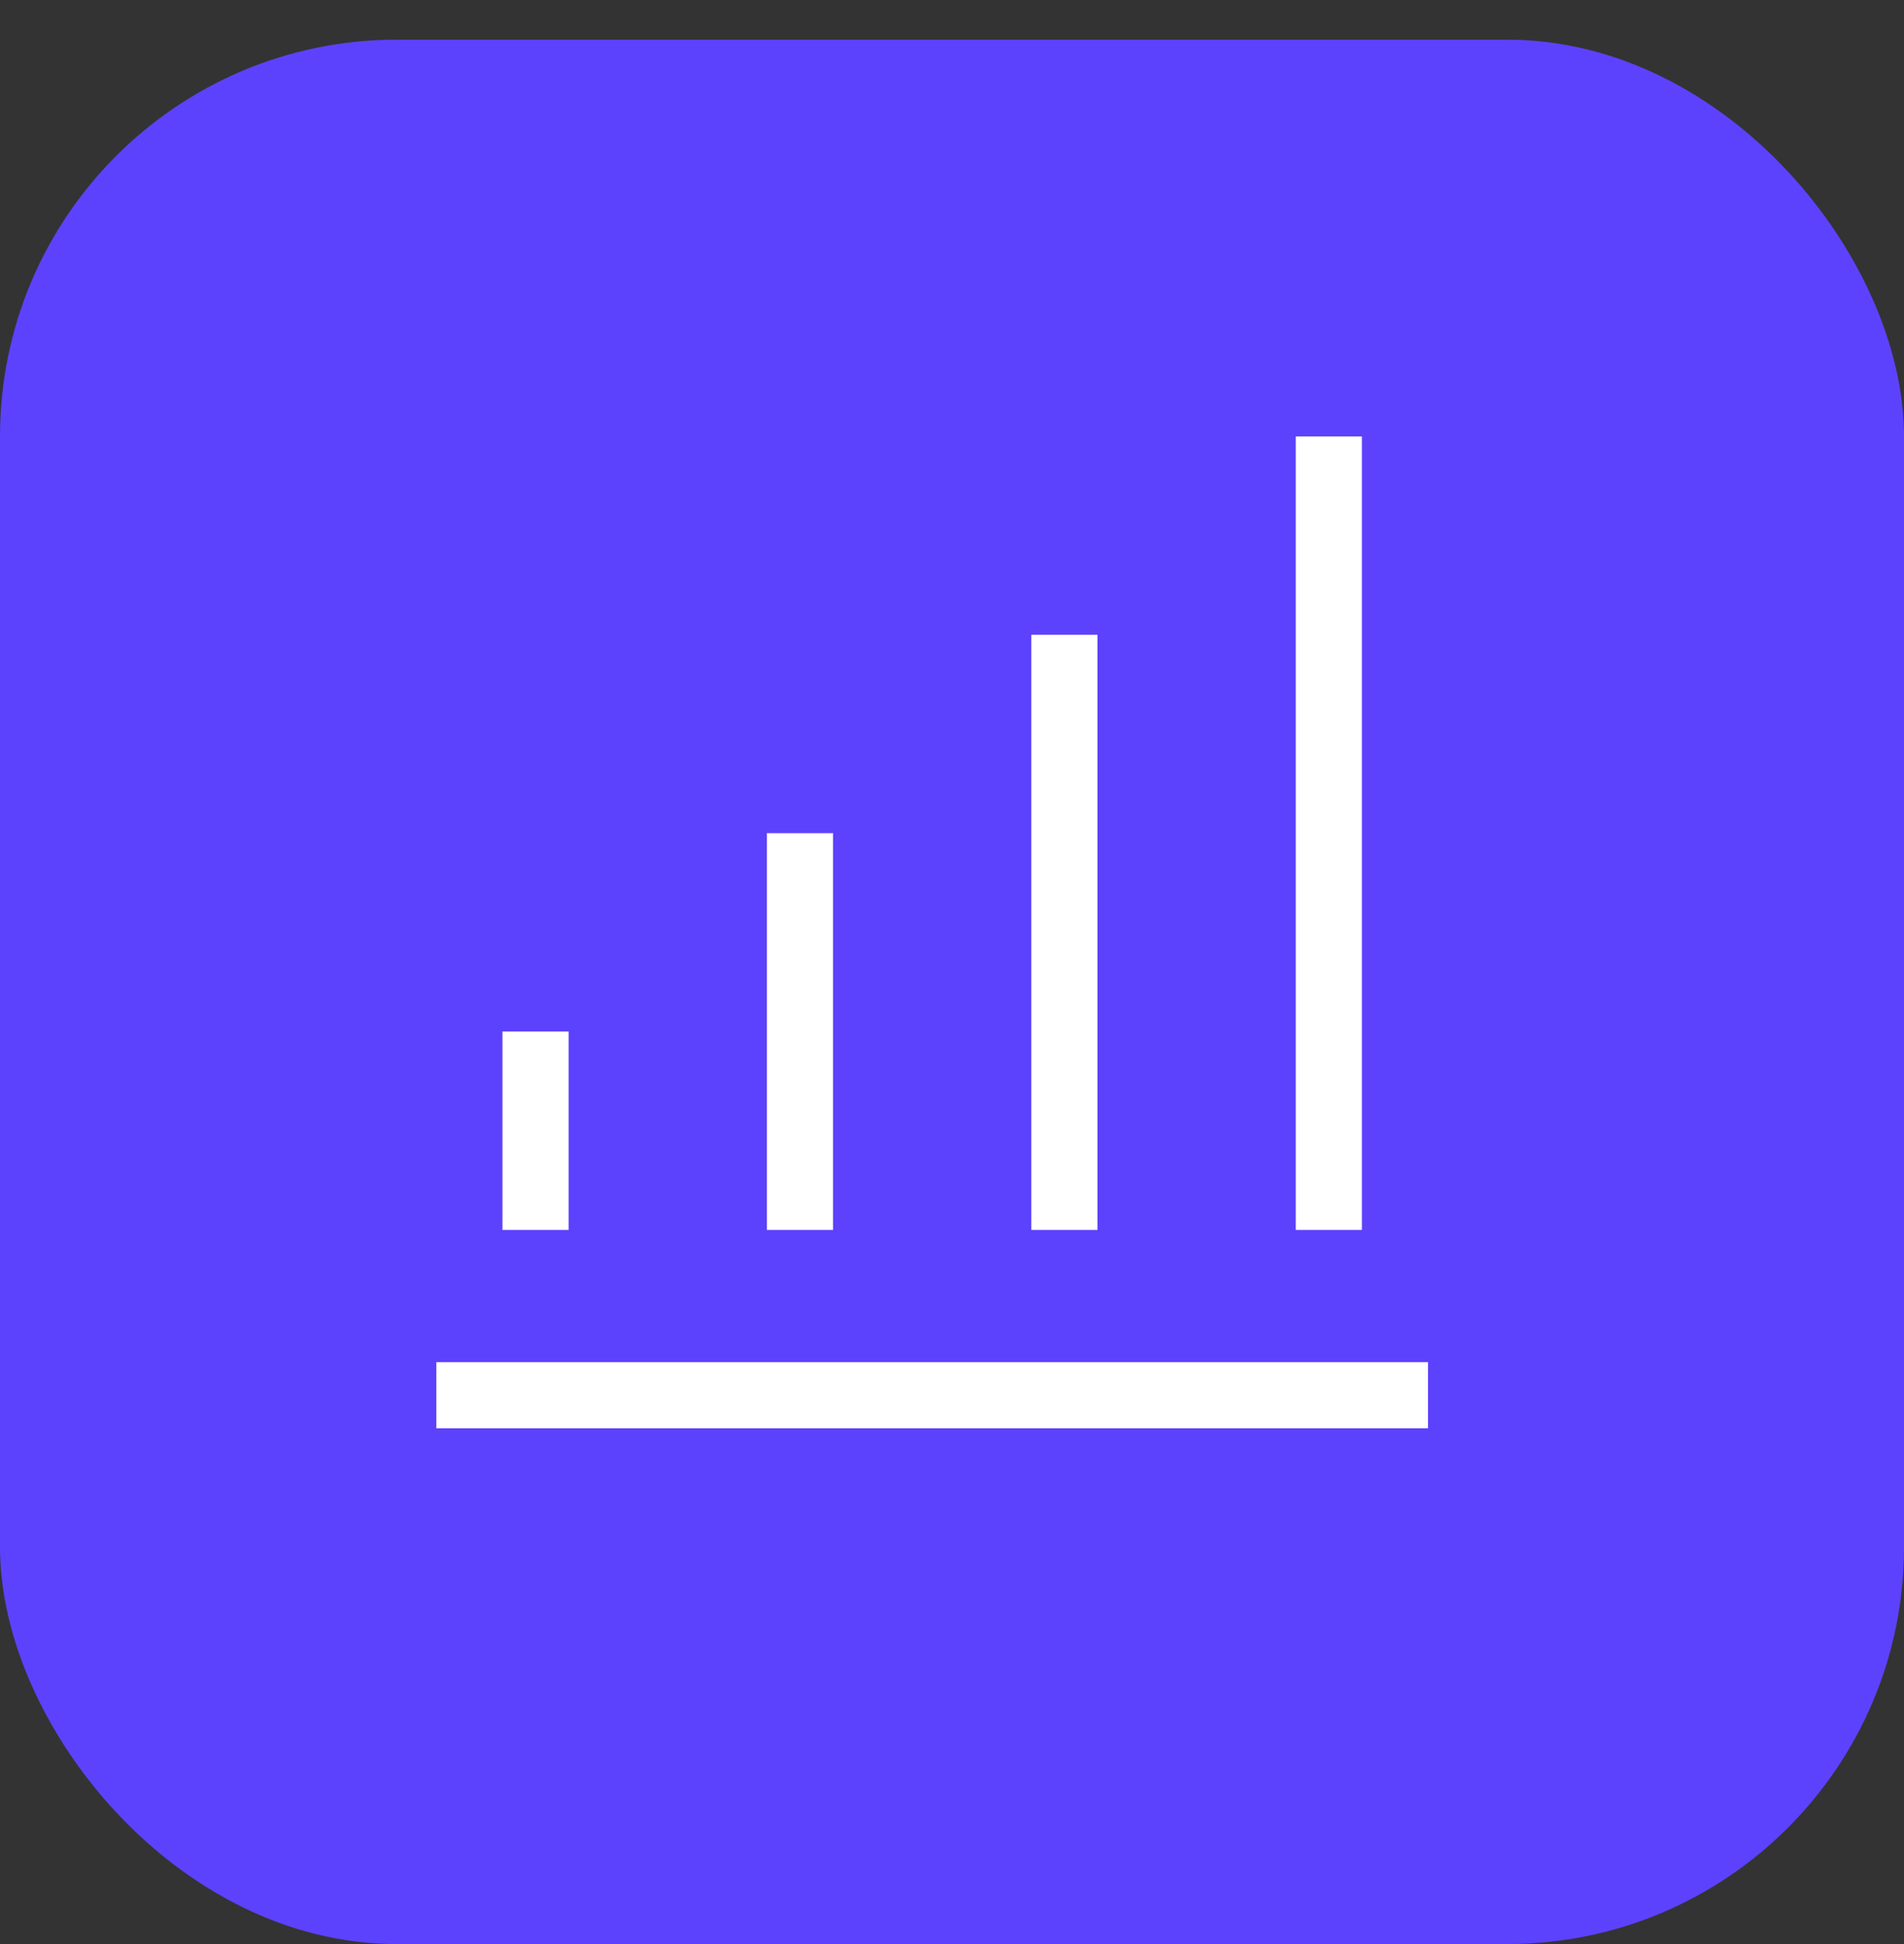
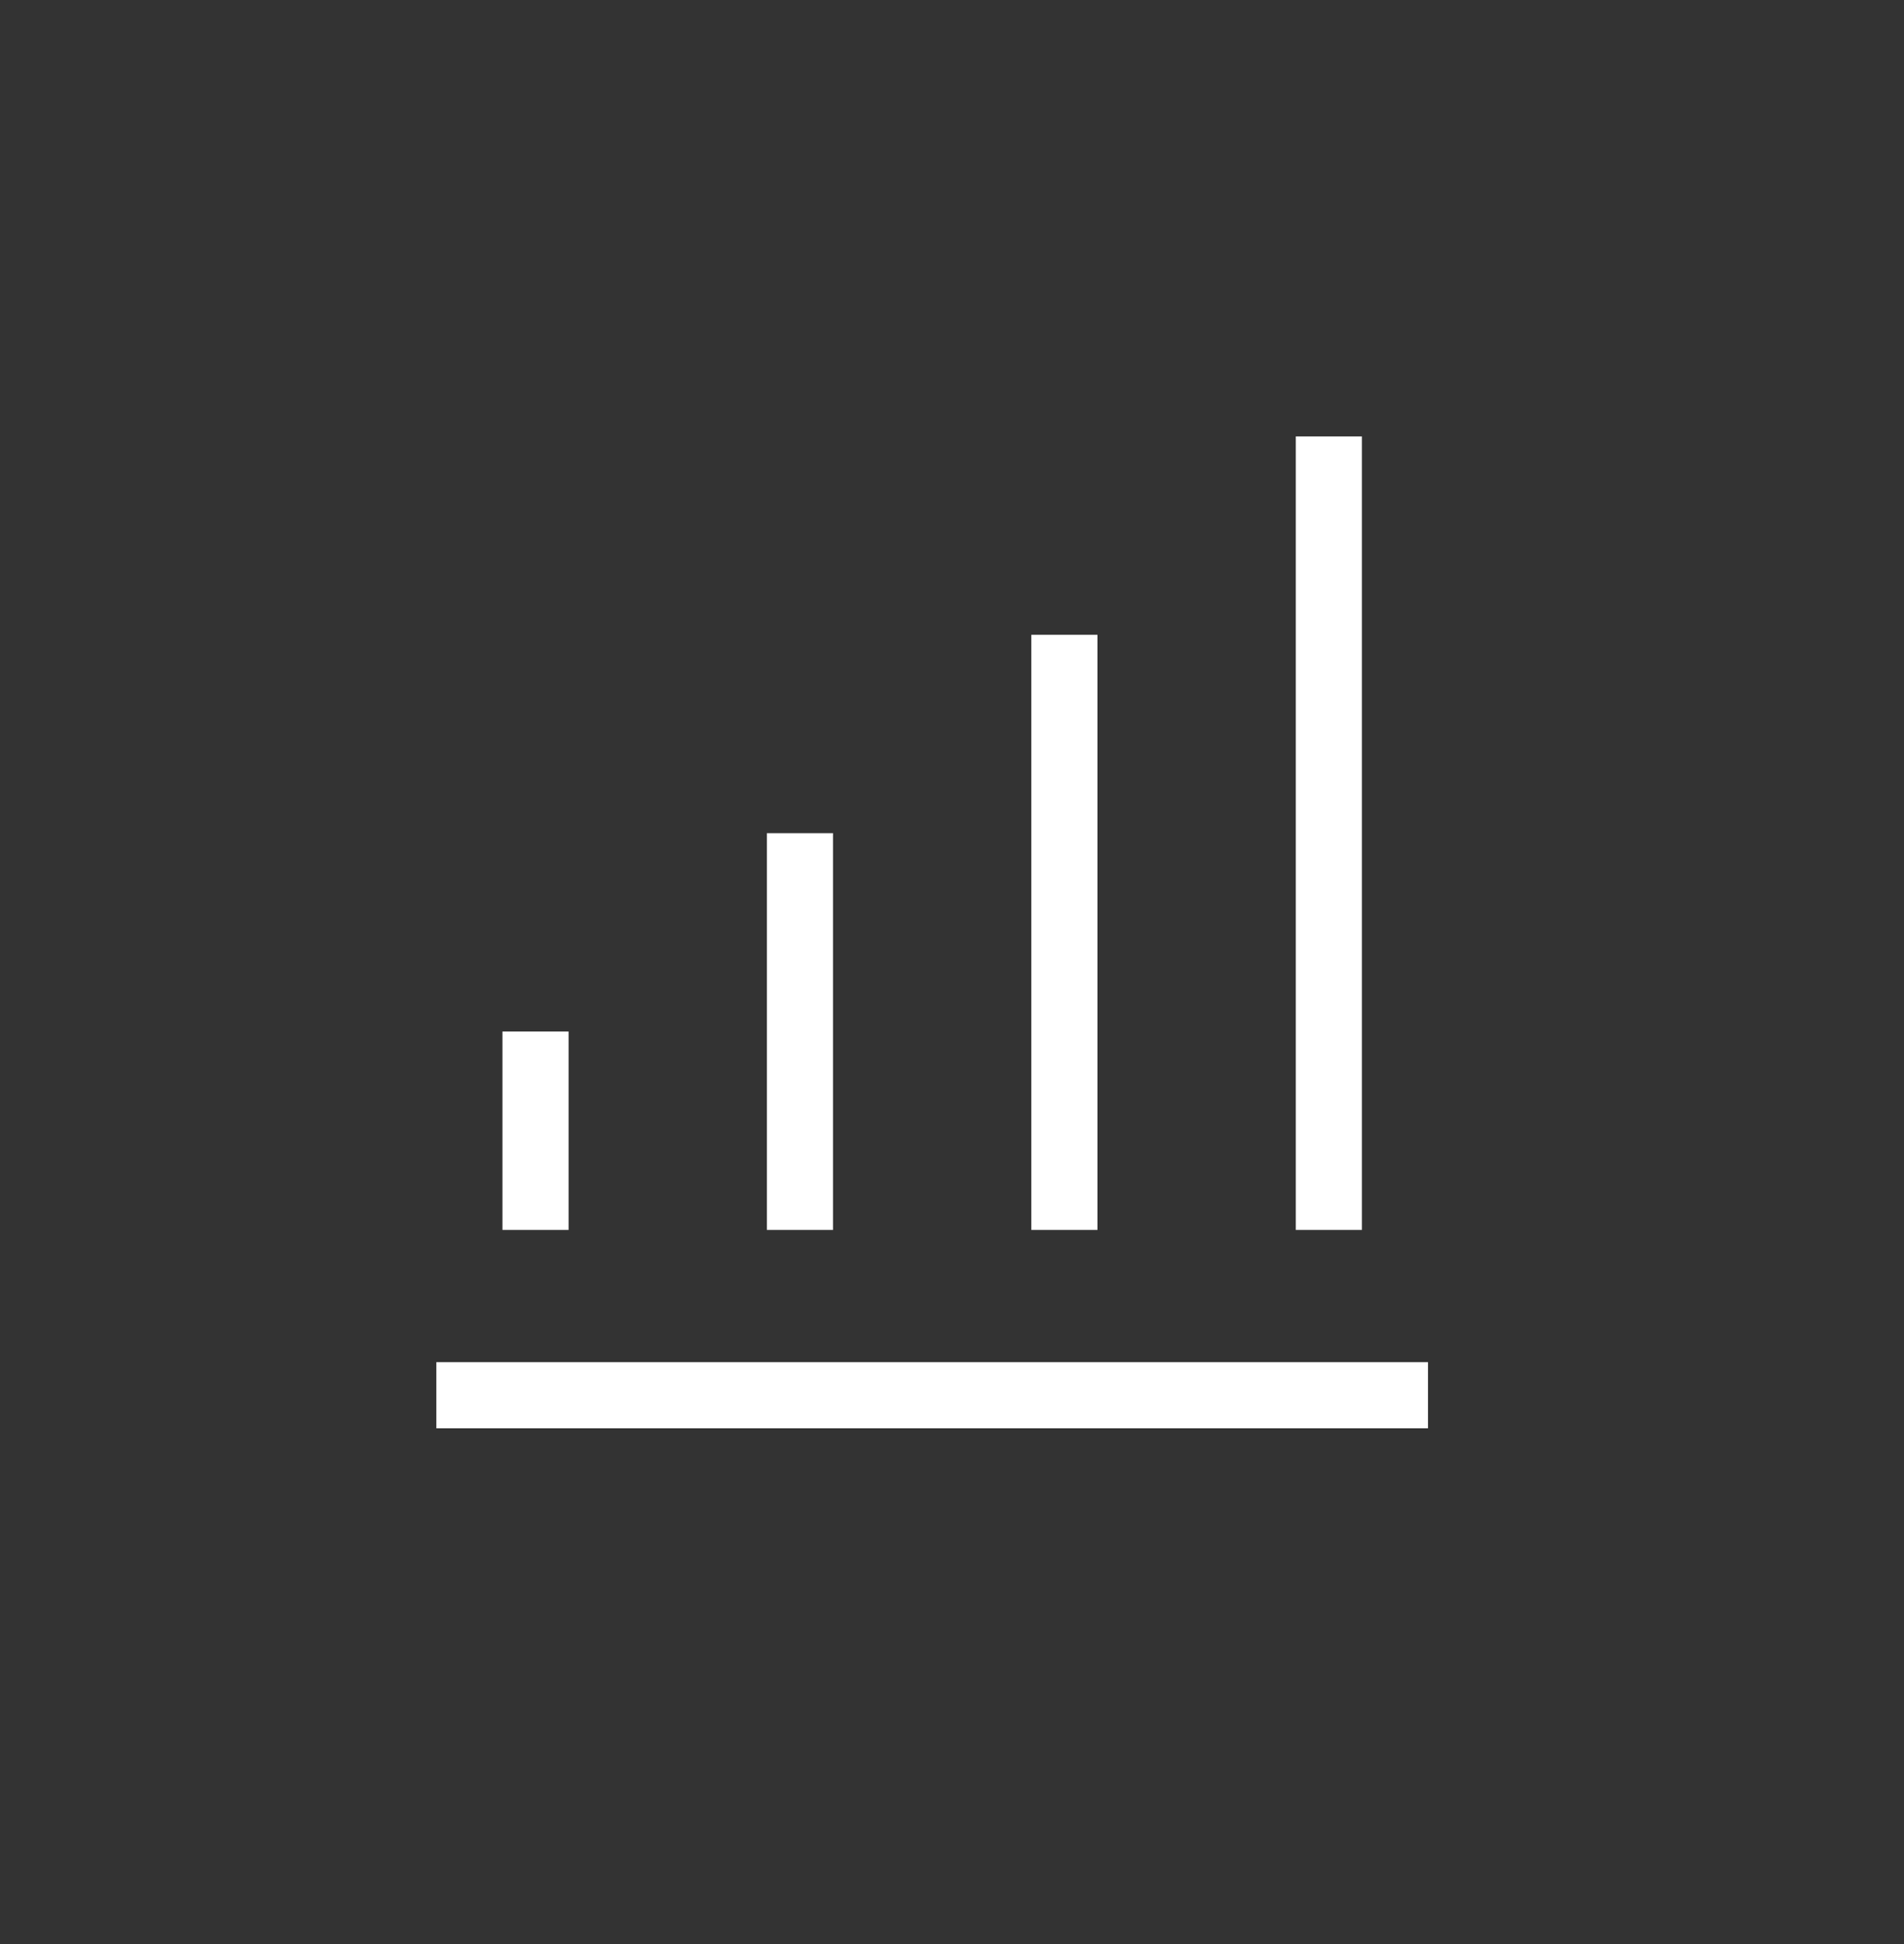
<svg xmlns="http://www.w3.org/2000/svg" width="48" height="49" fill="none">
  <rect width="100%" height="100%" fill="#333333" stroke="none" />
-   <rect y="1" width="48" height="48" rx="10" fill="#5c42fc" />
  <path fill-rule="evenodd" d="M32.667 11h1.667v20h-1.667V11zm-5 5v15H26V16h1.667zM21 21v10h-1.667V21H21zm-8.333 10v-5h1.667v5h-1.667zM36 36H11v-1.667h25V36z" fill="#fff" />
</svg>